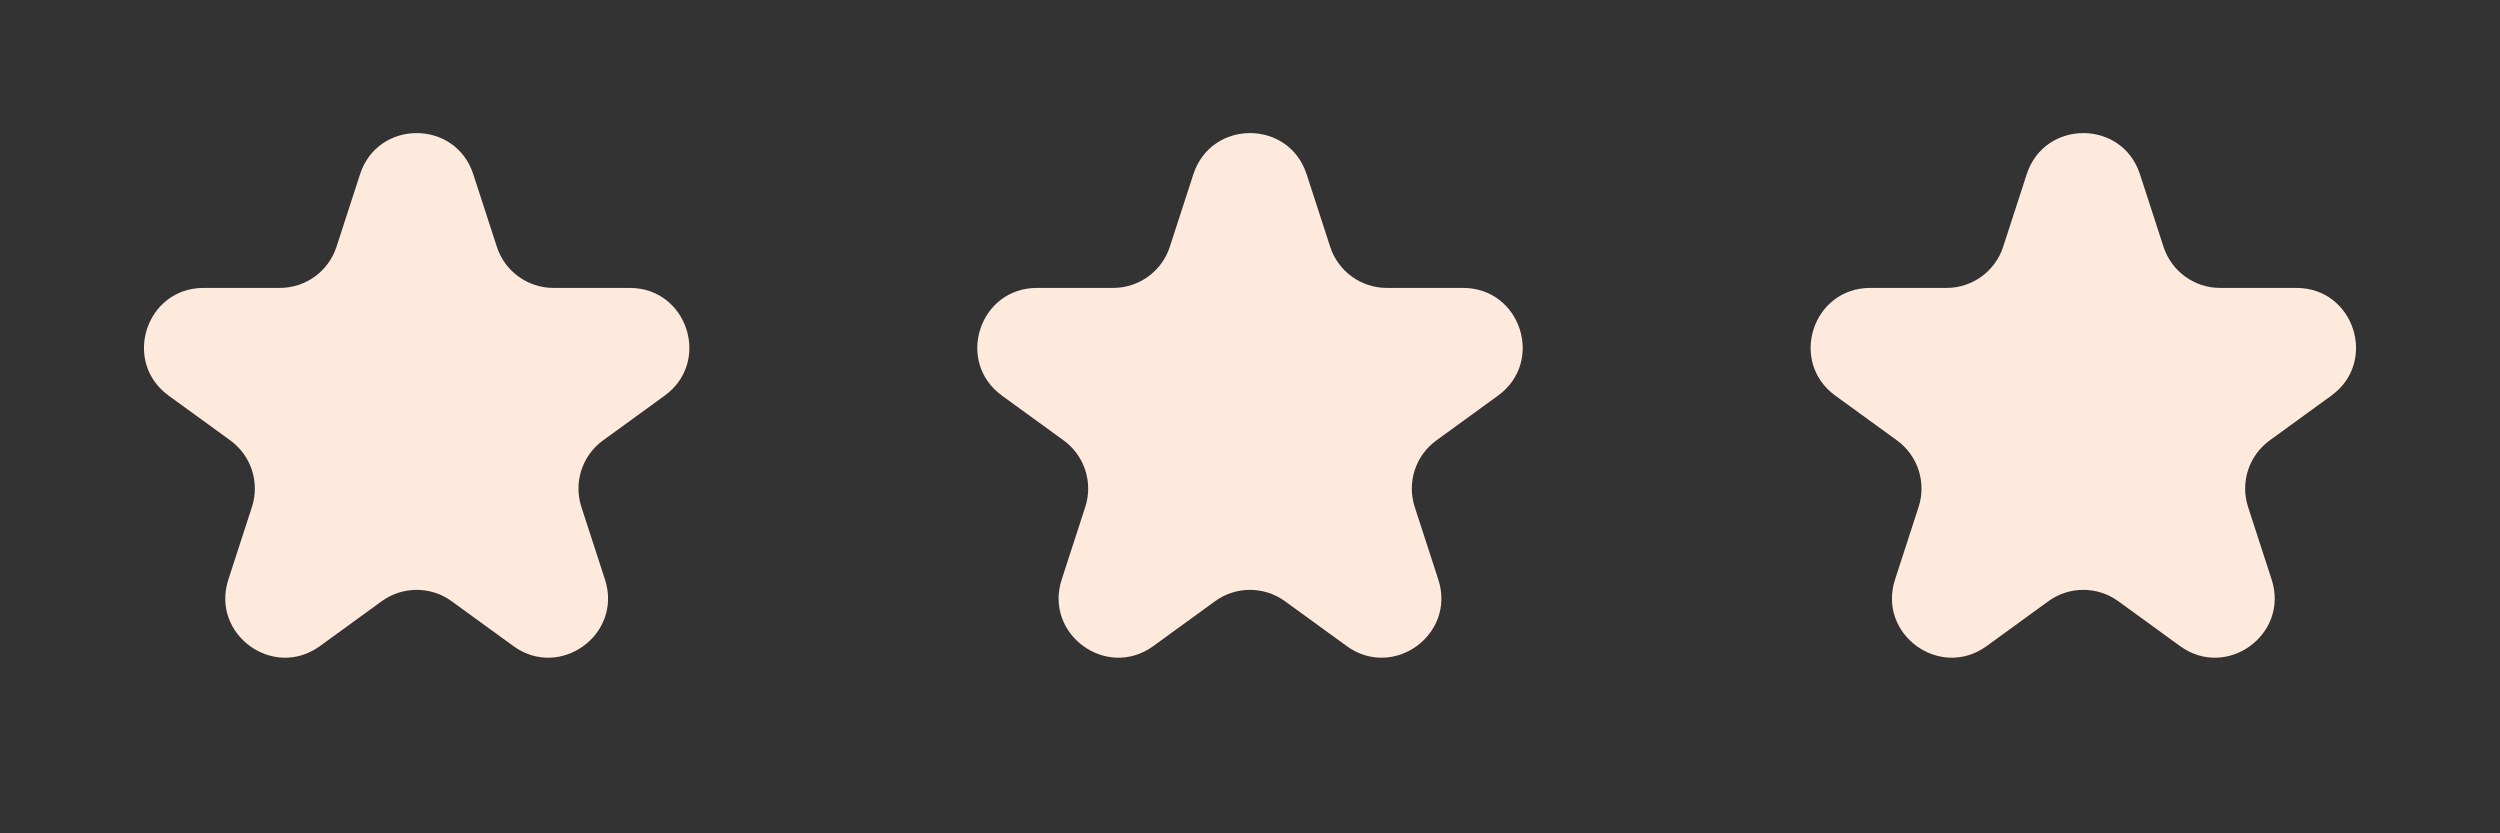
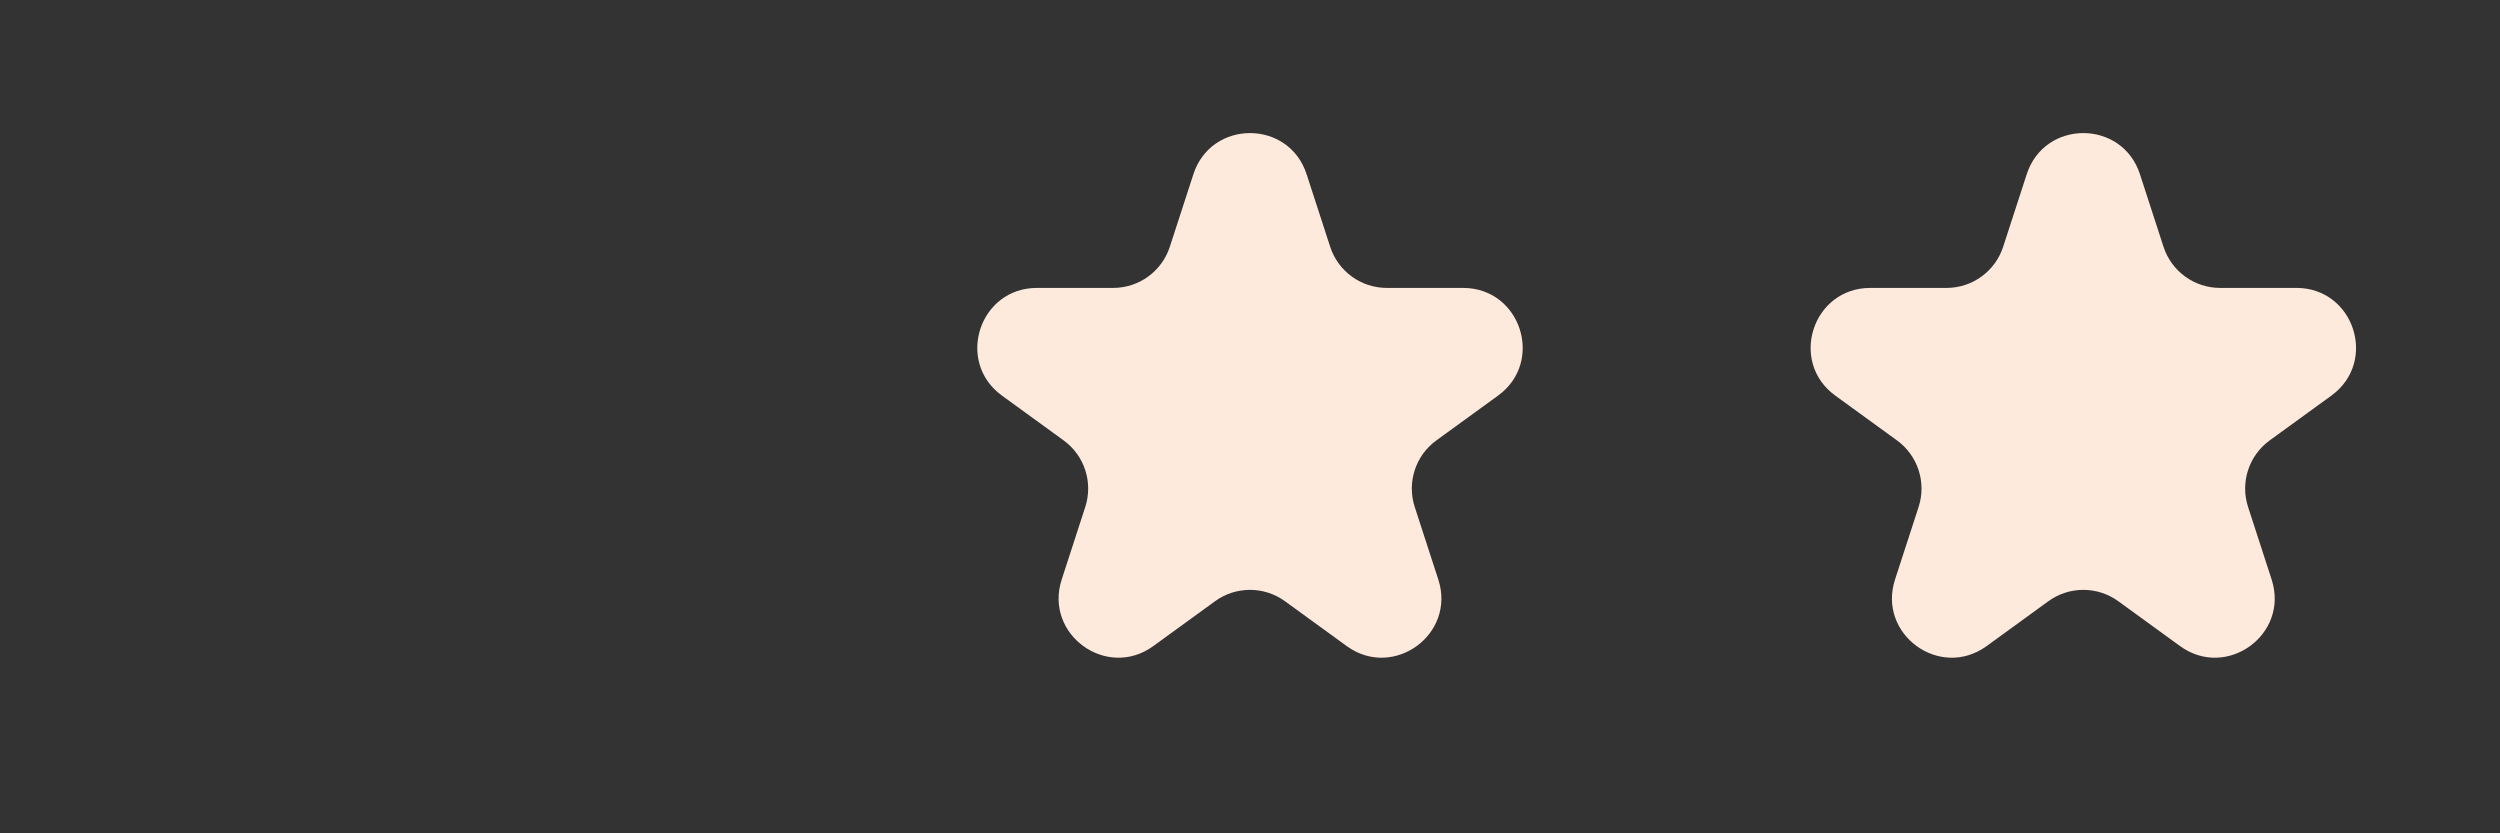
<svg xmlns="http://www.w3.org/2000/svg" width="84" height="28" viewBox="0 0 84 28" fill="none">
  <rect x="0" y="0" width="84" height="28" fill="#333333" stroke="none" />
-   <path d="M12.098 5.854C12.697 4.011 15.303 4.011 15.902 5.854L16.694 8.292C16.962 9.116 17.73 9.674 18.596 9.674H21.159C23.097 9.674 23.902 12.153 22.335 13.292L20.261 14.798C19.56 15.308 19.267 16.21 19.535 17.034L20.327 19.472C20.926 21.315 18.817 22.847 17.249 21.708L15.176 20.202C14.475 19.692 13.525 19.692 12.824 20.202L10.751 21.708C9.183 22.847 7.074 21.315 7.673 19.472L8.465 17.034C8.733 16.21 8.44 15.308 7.739 14.798L5.665 13.292C4.098 12.153 4.903 9.674 6.841 9.674H9.404C10.27 9.674 11.038 9.116 11.306 8.292L12.098 5.854Z" fill="#FDEADC" />
  <path d="M40.098 5.854C40.697 4.011 43.303 4.011 43.902 5.854L44.694 8.292C44.962 9.116 45.73 9.674 46.596 9.674H49.159C51.097 9.674 51.902 12.153 50.335 13.292L48.261 14.798C47.56 15.308 47.267 16.21 47.535 17.034L48.327 19.472C48.926 21.315 46.817 22.847 45.249 21.708L43.176 20.202C42.475 19.692 41.525 19.692 40.824 20.202L38.751 21.708C37.183 22.847 35.074 21.315 35.673 19.472L36.465 17.034C36.733 16.21 36.44 15.308 35.739 14.798L33.665 13.292C32.098 12.153 32.903 9.674 34.841 9.674H37.404C38.27 9.674 39.038 9.116 39.306 8.292L40.098 5.854Z" fill="#FDEADC" />
  <path d="M68.098 5.854C68.697 4.011 71.303 4.011 71.902 5.854L72.694 8.292C72.962 9.116 73.73 9.674 74.596 9.674H77.159C79.097 9.674 79.902 12.153 78.335 13.292L76.261 14.798C75.56 15.308 75.267 16.21 75.535 17.034L76.327 19.472C76.926 21.315 74.817 22.847 73.249 21.708L71.176 20.202C70.475 19.692 69.525 19.692 68.824 20.202L66.751 21.708C65.183 22.847 63.074 21.315 63.673 19.472L64.465 17.034C64.733 16.21 64.44 15.308 63.739 14.798L61.665 13.292C60.098 12.153 60.903 9.674 62.841 9.674H65.404C66.27 9.674 67.038 9.116 67.306 8.292L68.098 5.854Z" fill="#FDEADC" />
</svg>